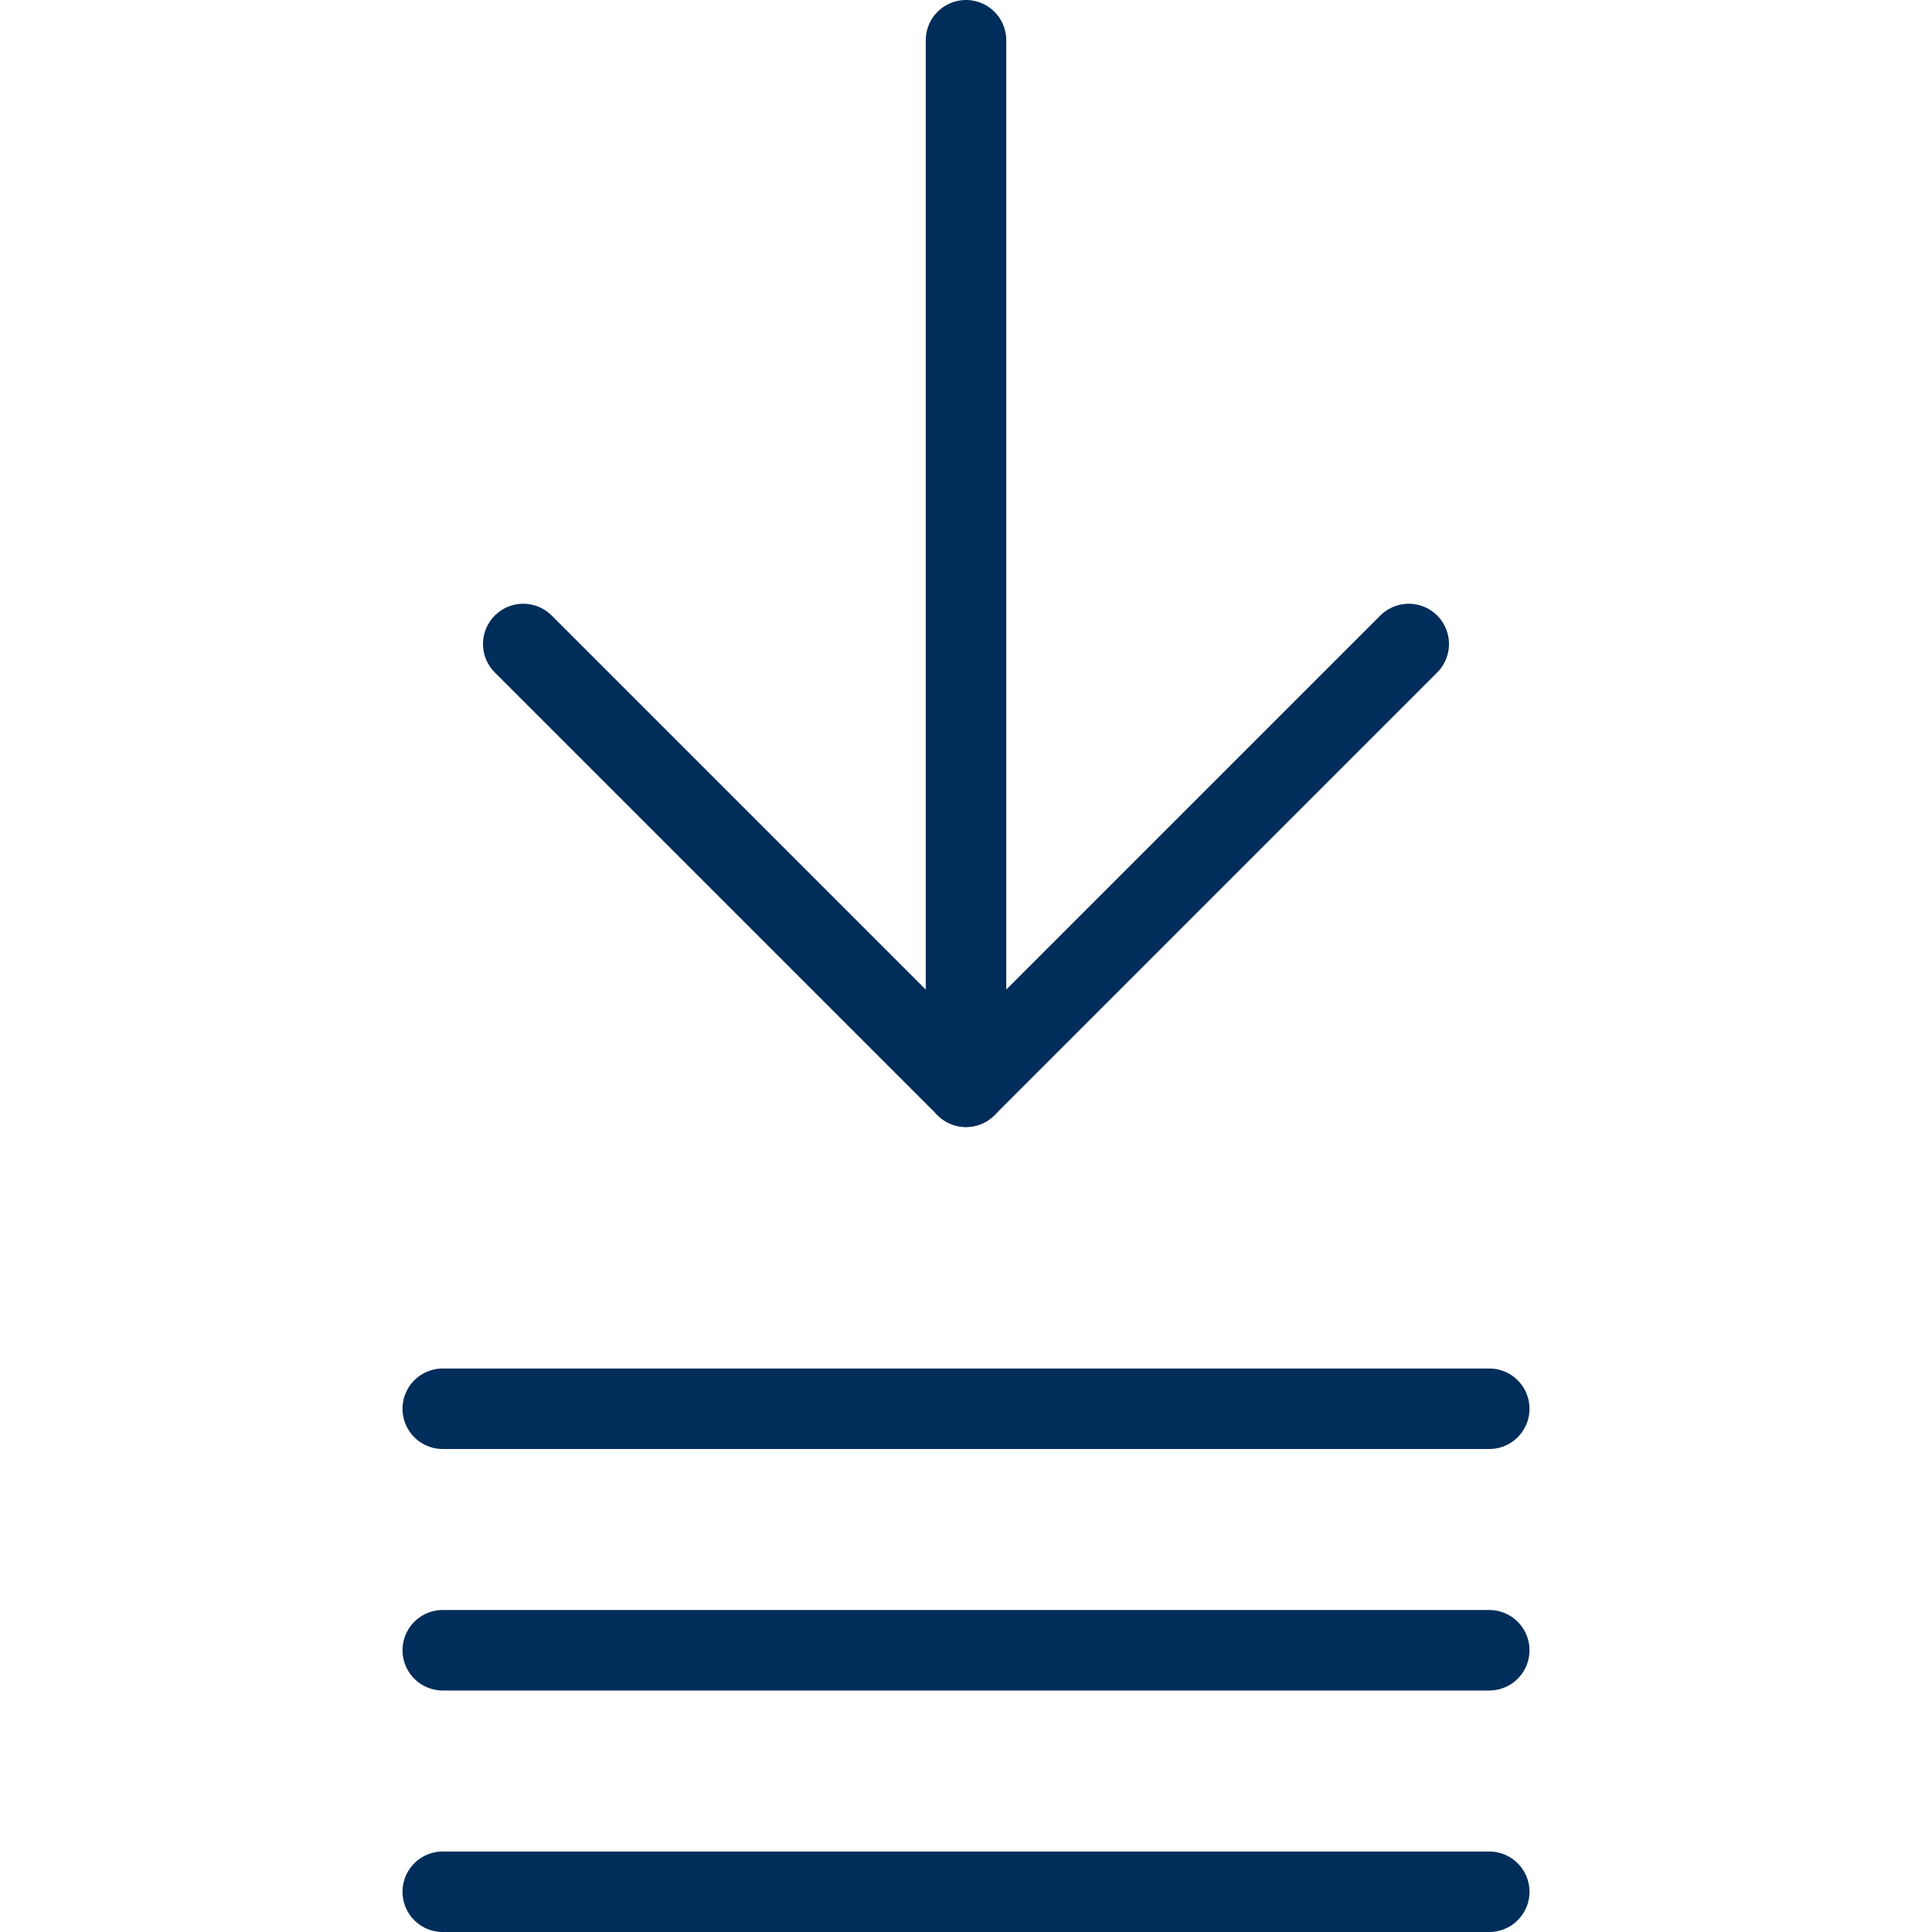
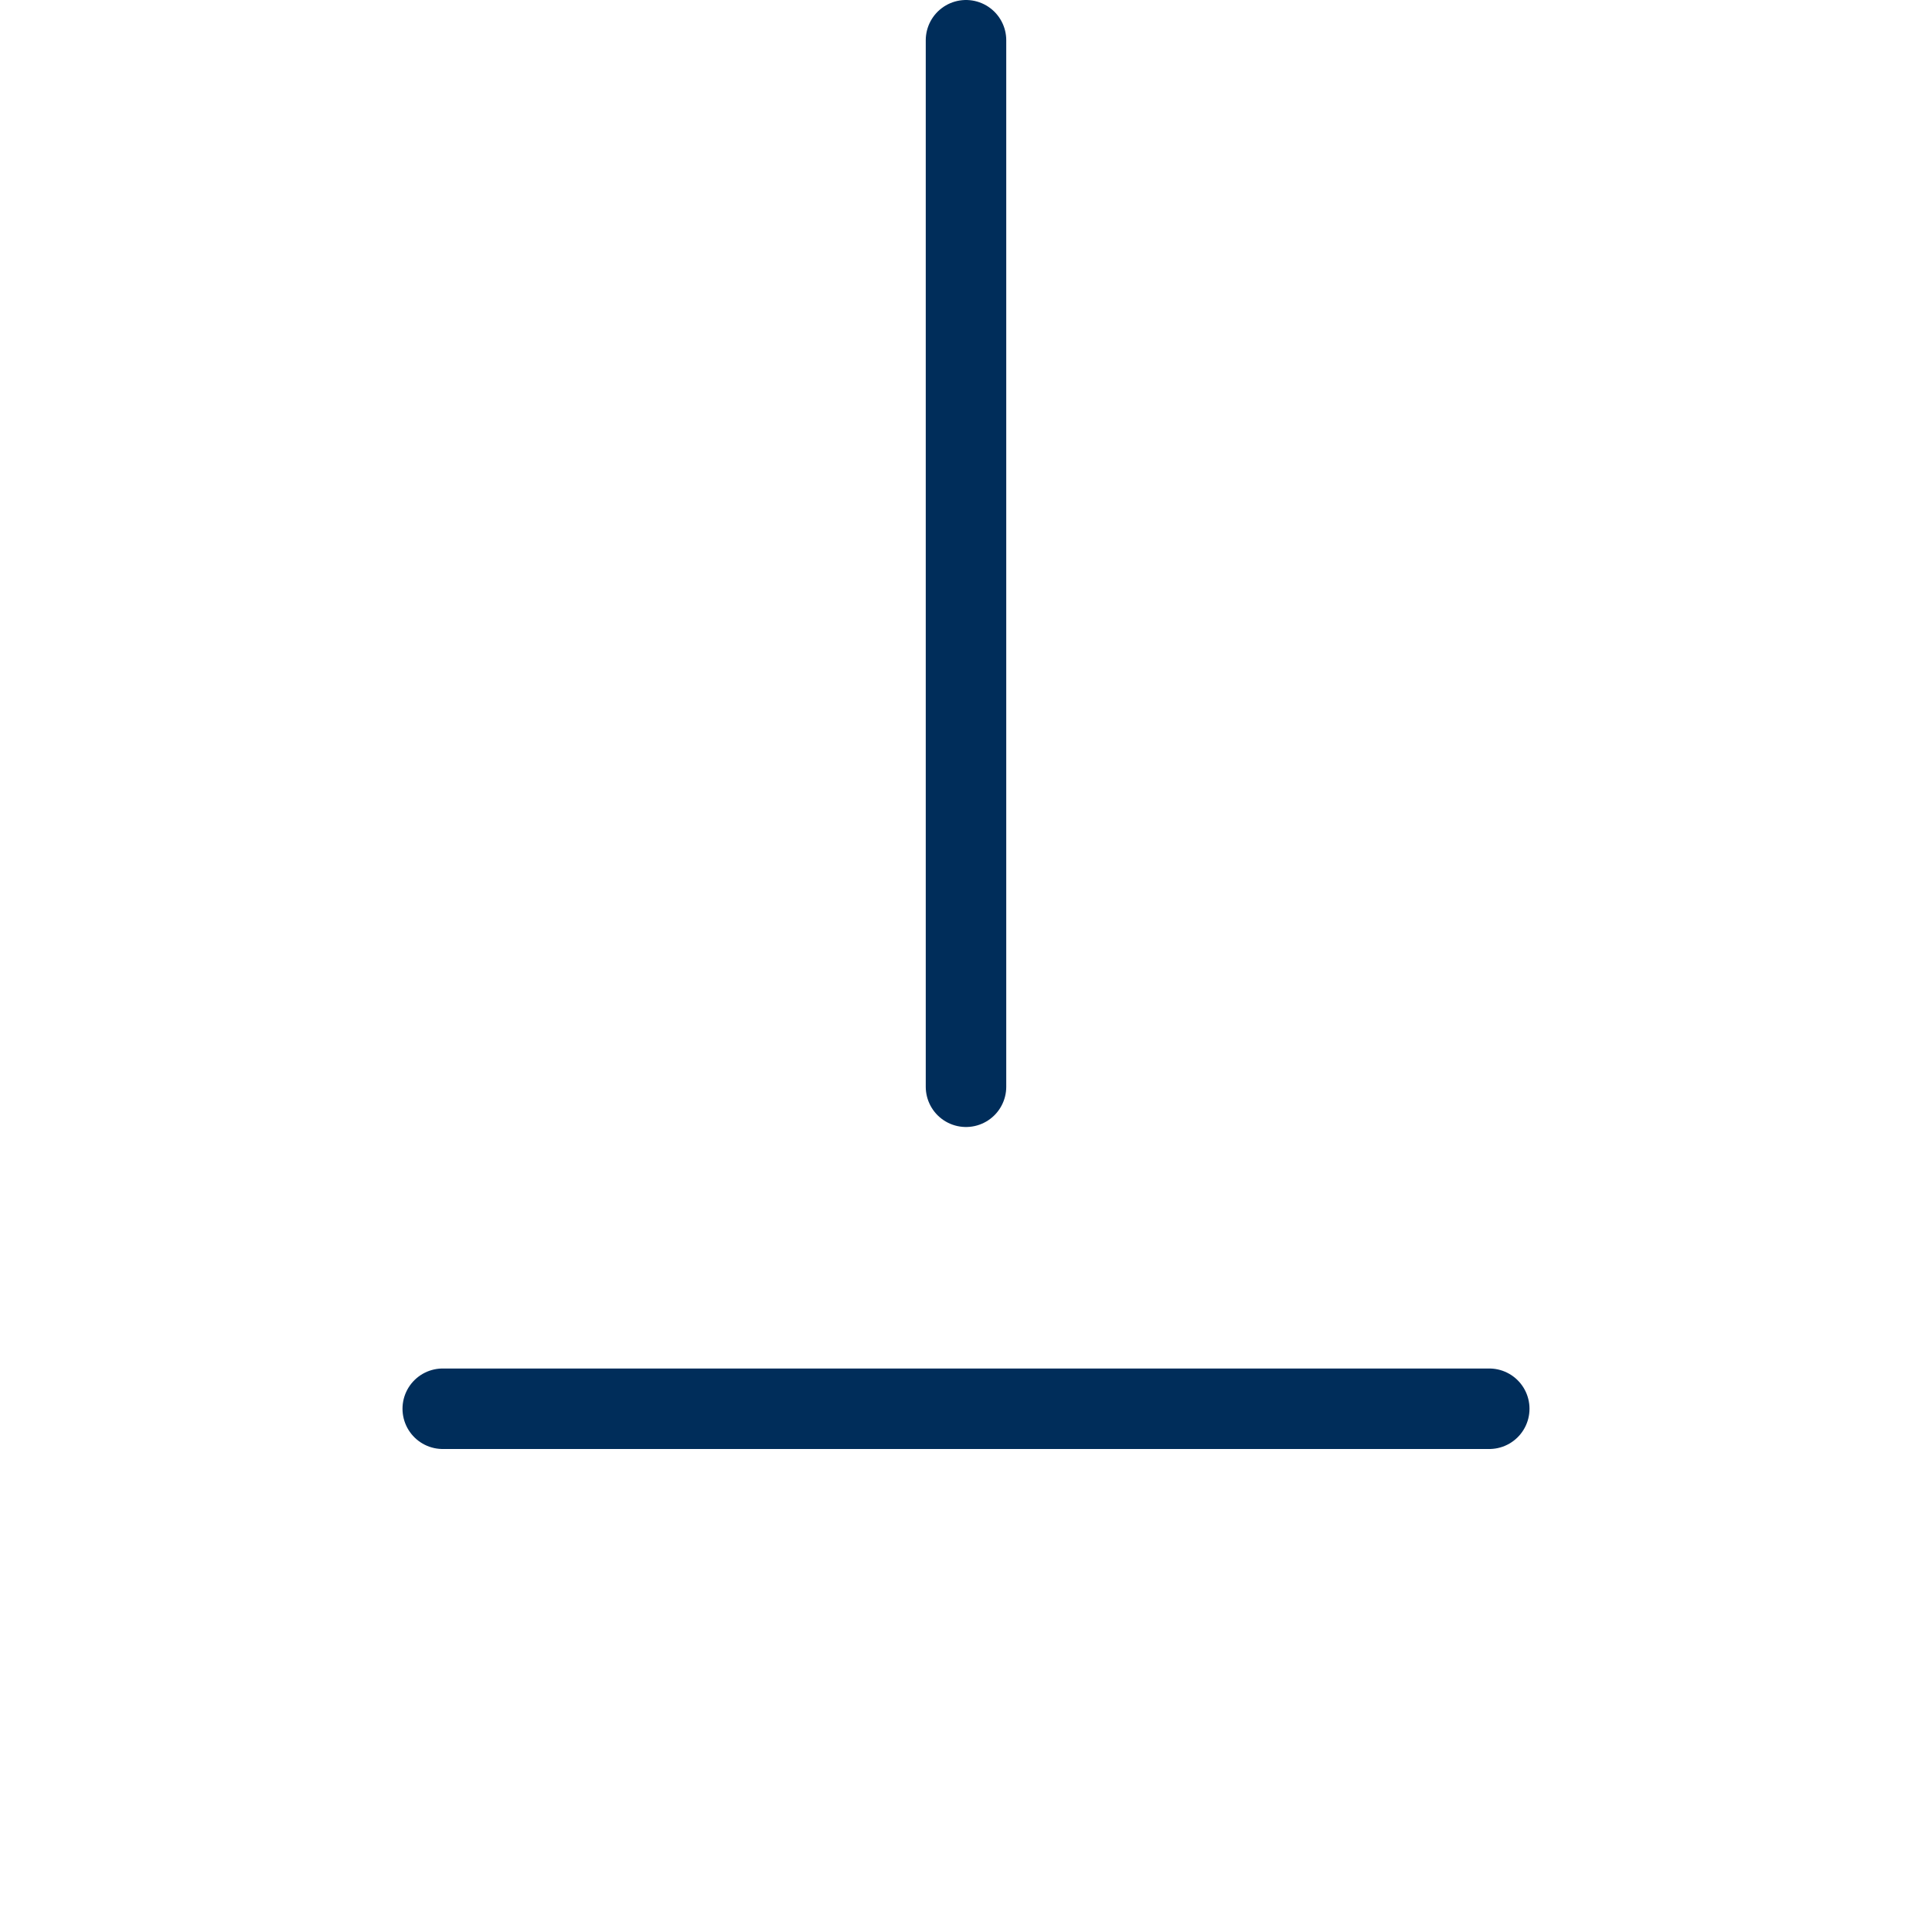
<svg xmlns="http://www.w3.org/2000/svg" id="Upload-Menu--Streamline-Ultimate" version="1.1" viewBox="0 0 24 24">
  <defs>
    <style>
      .st0 {
        fill: none;
        stroke: #002d5a;
        stroke-linecap: round;
        stroke-linejoin: round;
      }
    </style>
  </defs>
  <path class="st0" d="M12,13.5V.5" />
-   <path class="st0" d="M6.5,8l5.5,5.5,5.5-5.5" />
-   <path class="st0" d="M18.5,23.5H5.5" />
-   <path class="st0" d="M18.5,20.5H5.5" />
  <path class="st0" d="M18.5,17.5H5.5" />
</svg>